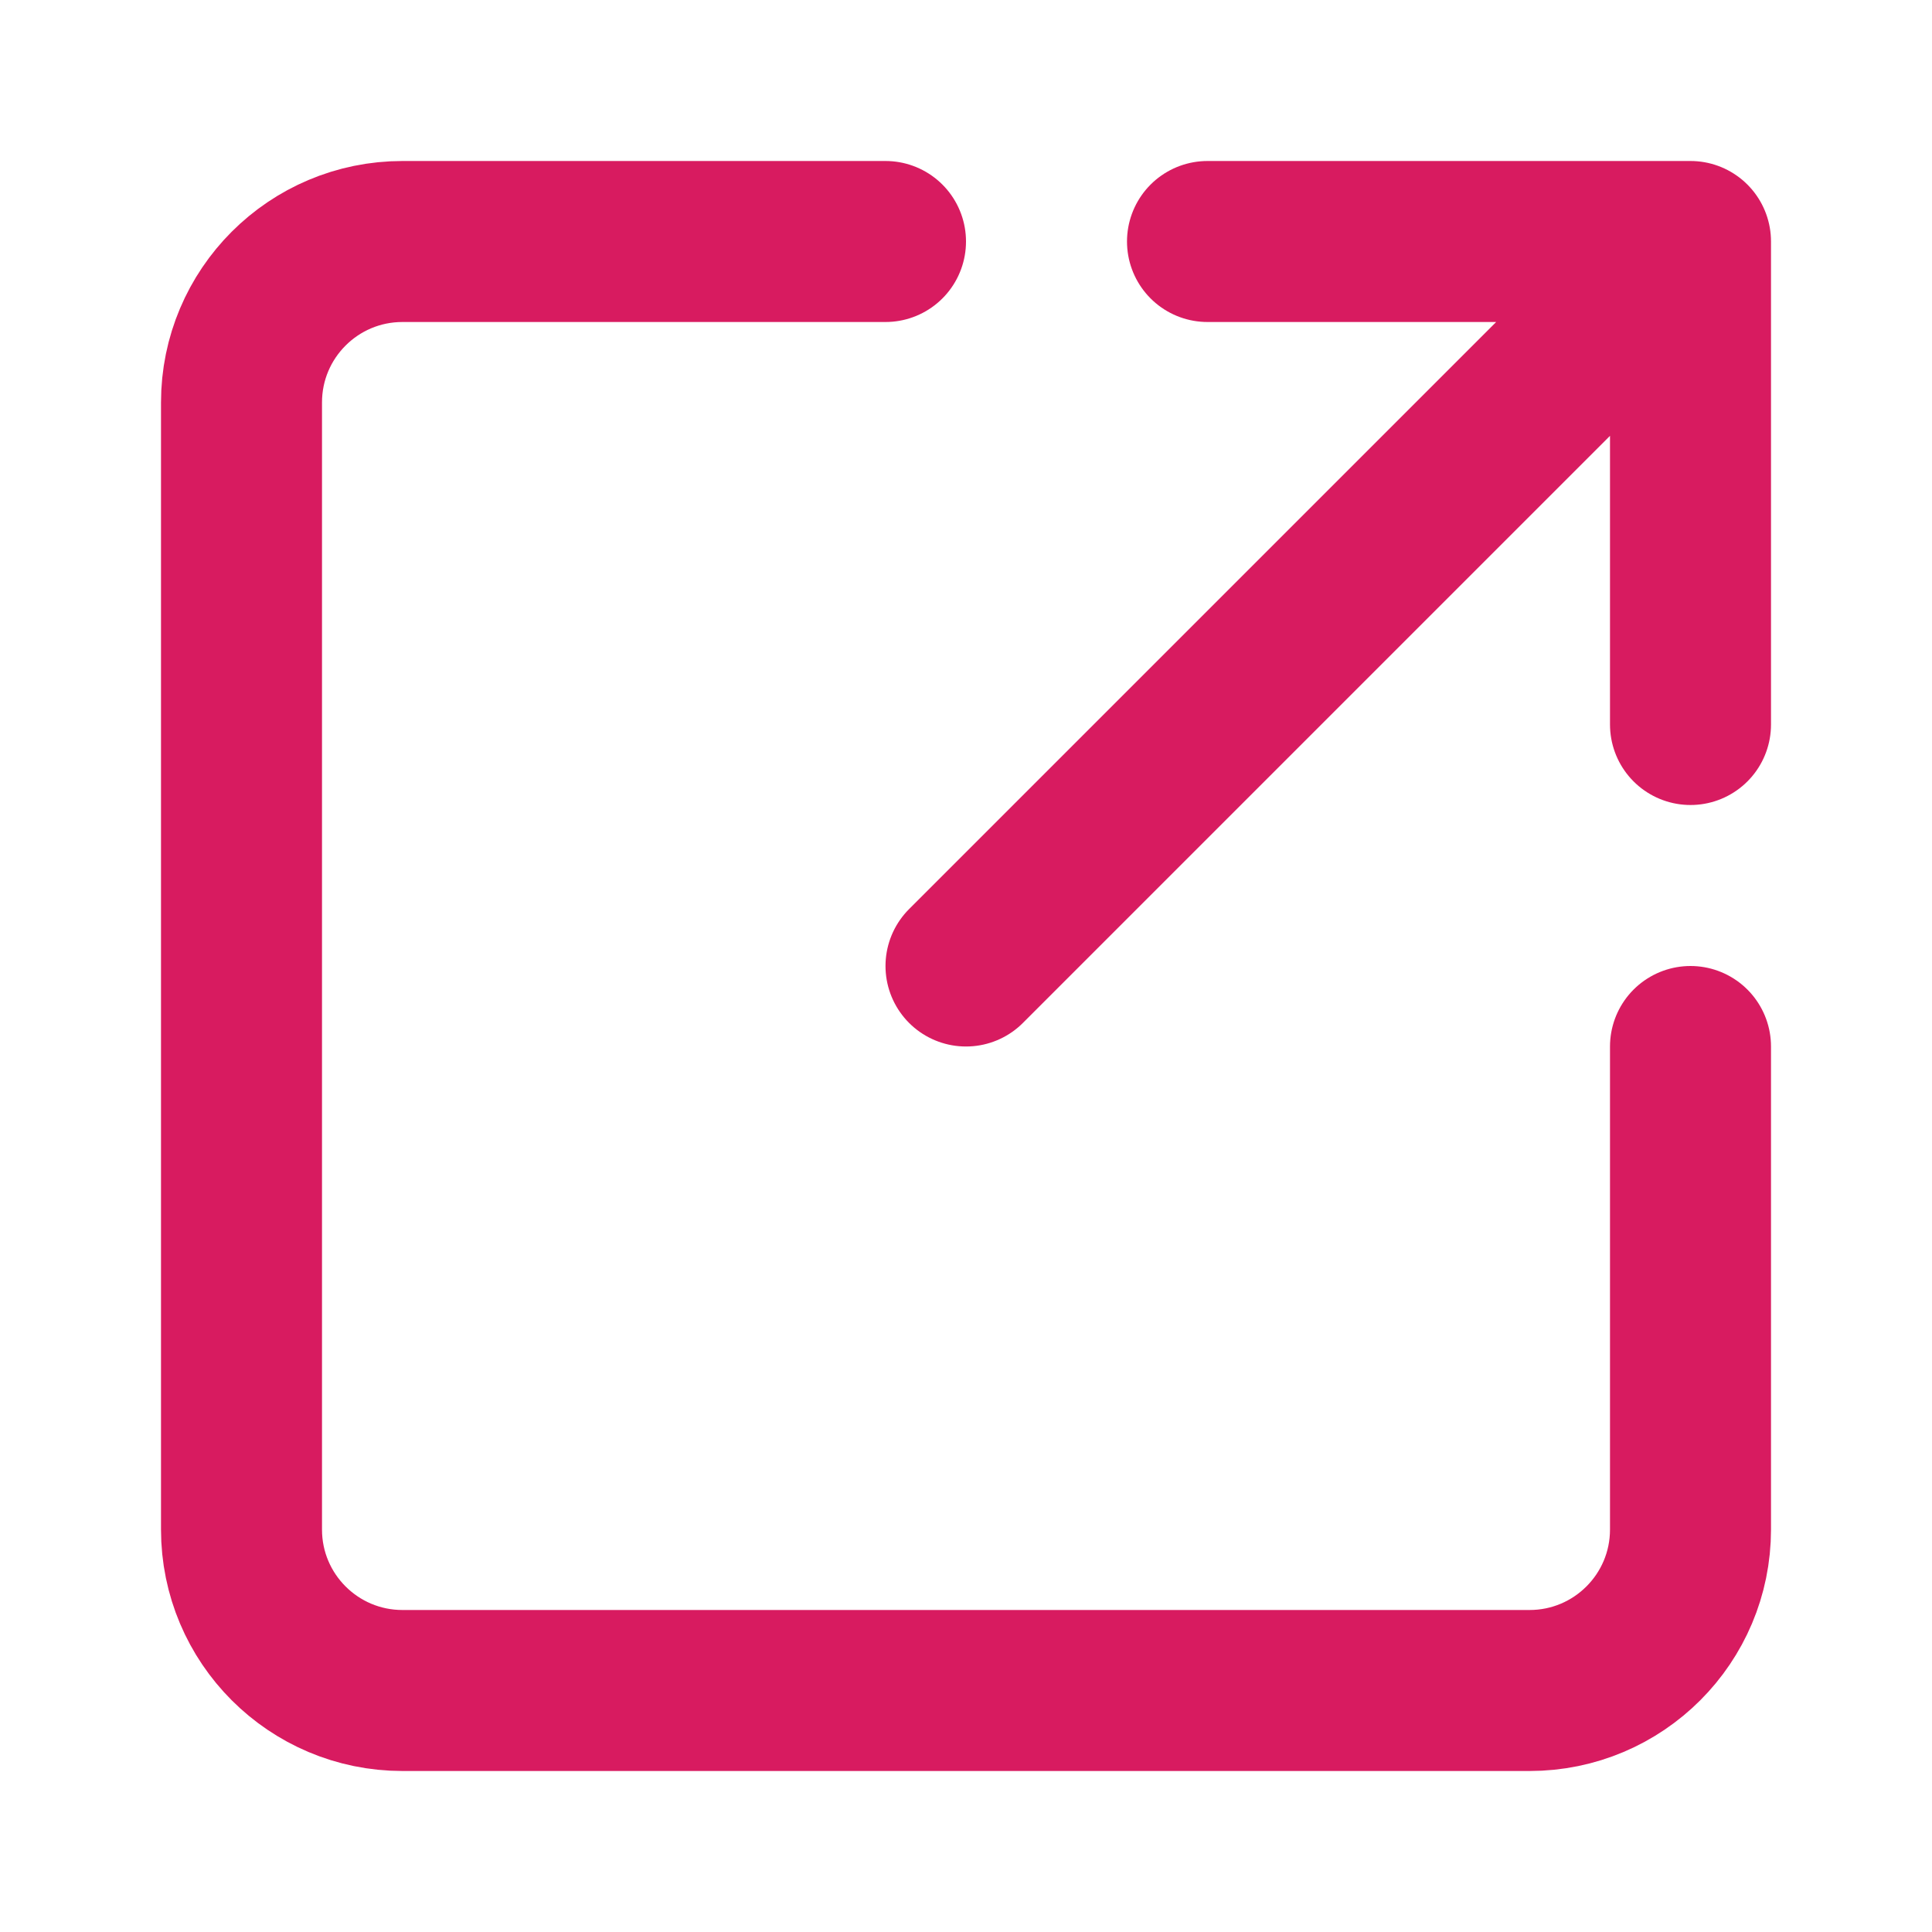
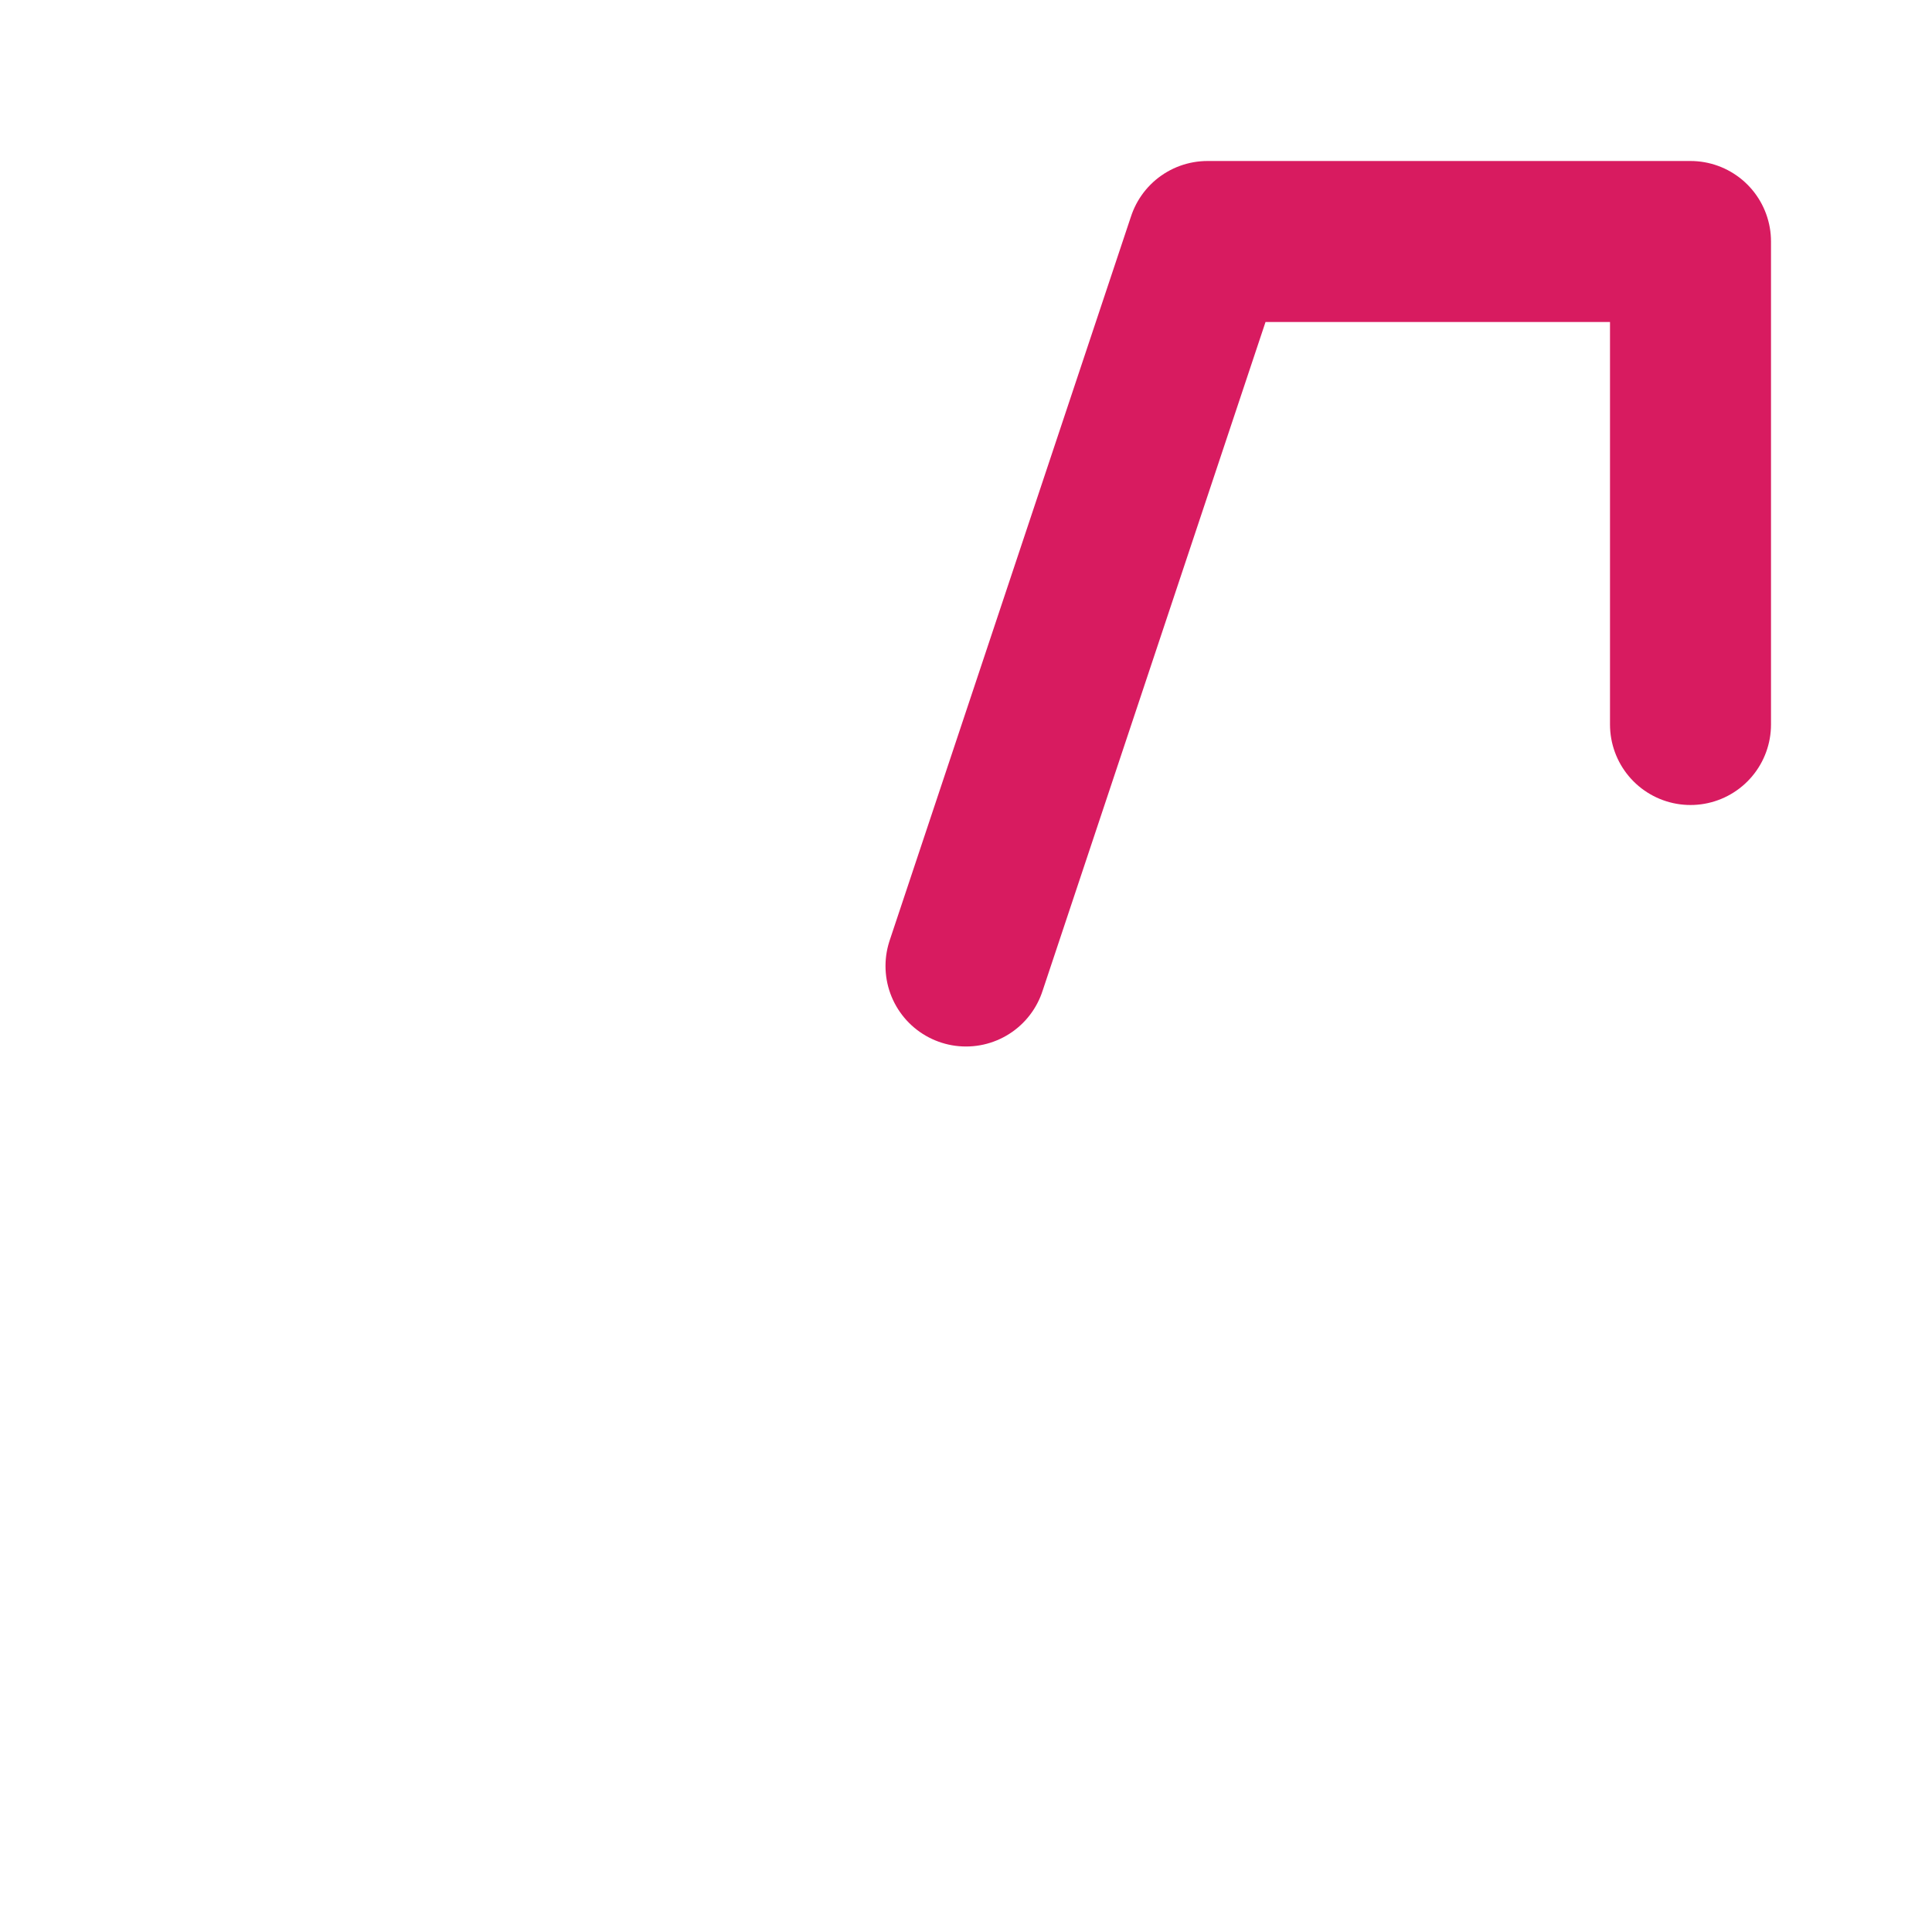
<svg xmlns="http://www.w3.org/2000/svg" width="24px" height="24px" viewBox="0 0 24 24" stroke-width="2" fill="none" color="#D81B60">
-   <path d="M21 3L15 3M21 3L12 12M21 3V9" stroke="#D81B60" stroke-width="2" stroke-linecap="round" stroke-linejoin="round" />
-   <path d="M21 13V19C21 20.105 20.105 21 19 21H5C3.895 21 3 20.105 3 19V5C3 3.895 3.895 3 5 3H11" stroke="#D81B60" stroke-width="2" stroke-linecap="round" />
+   <path d="M21 3L15 3L12 12M21 3V9" stroke="#D81B60" stroke-width="2" stroke-linecap="round" stroke-linejoin="round" />
</svg>